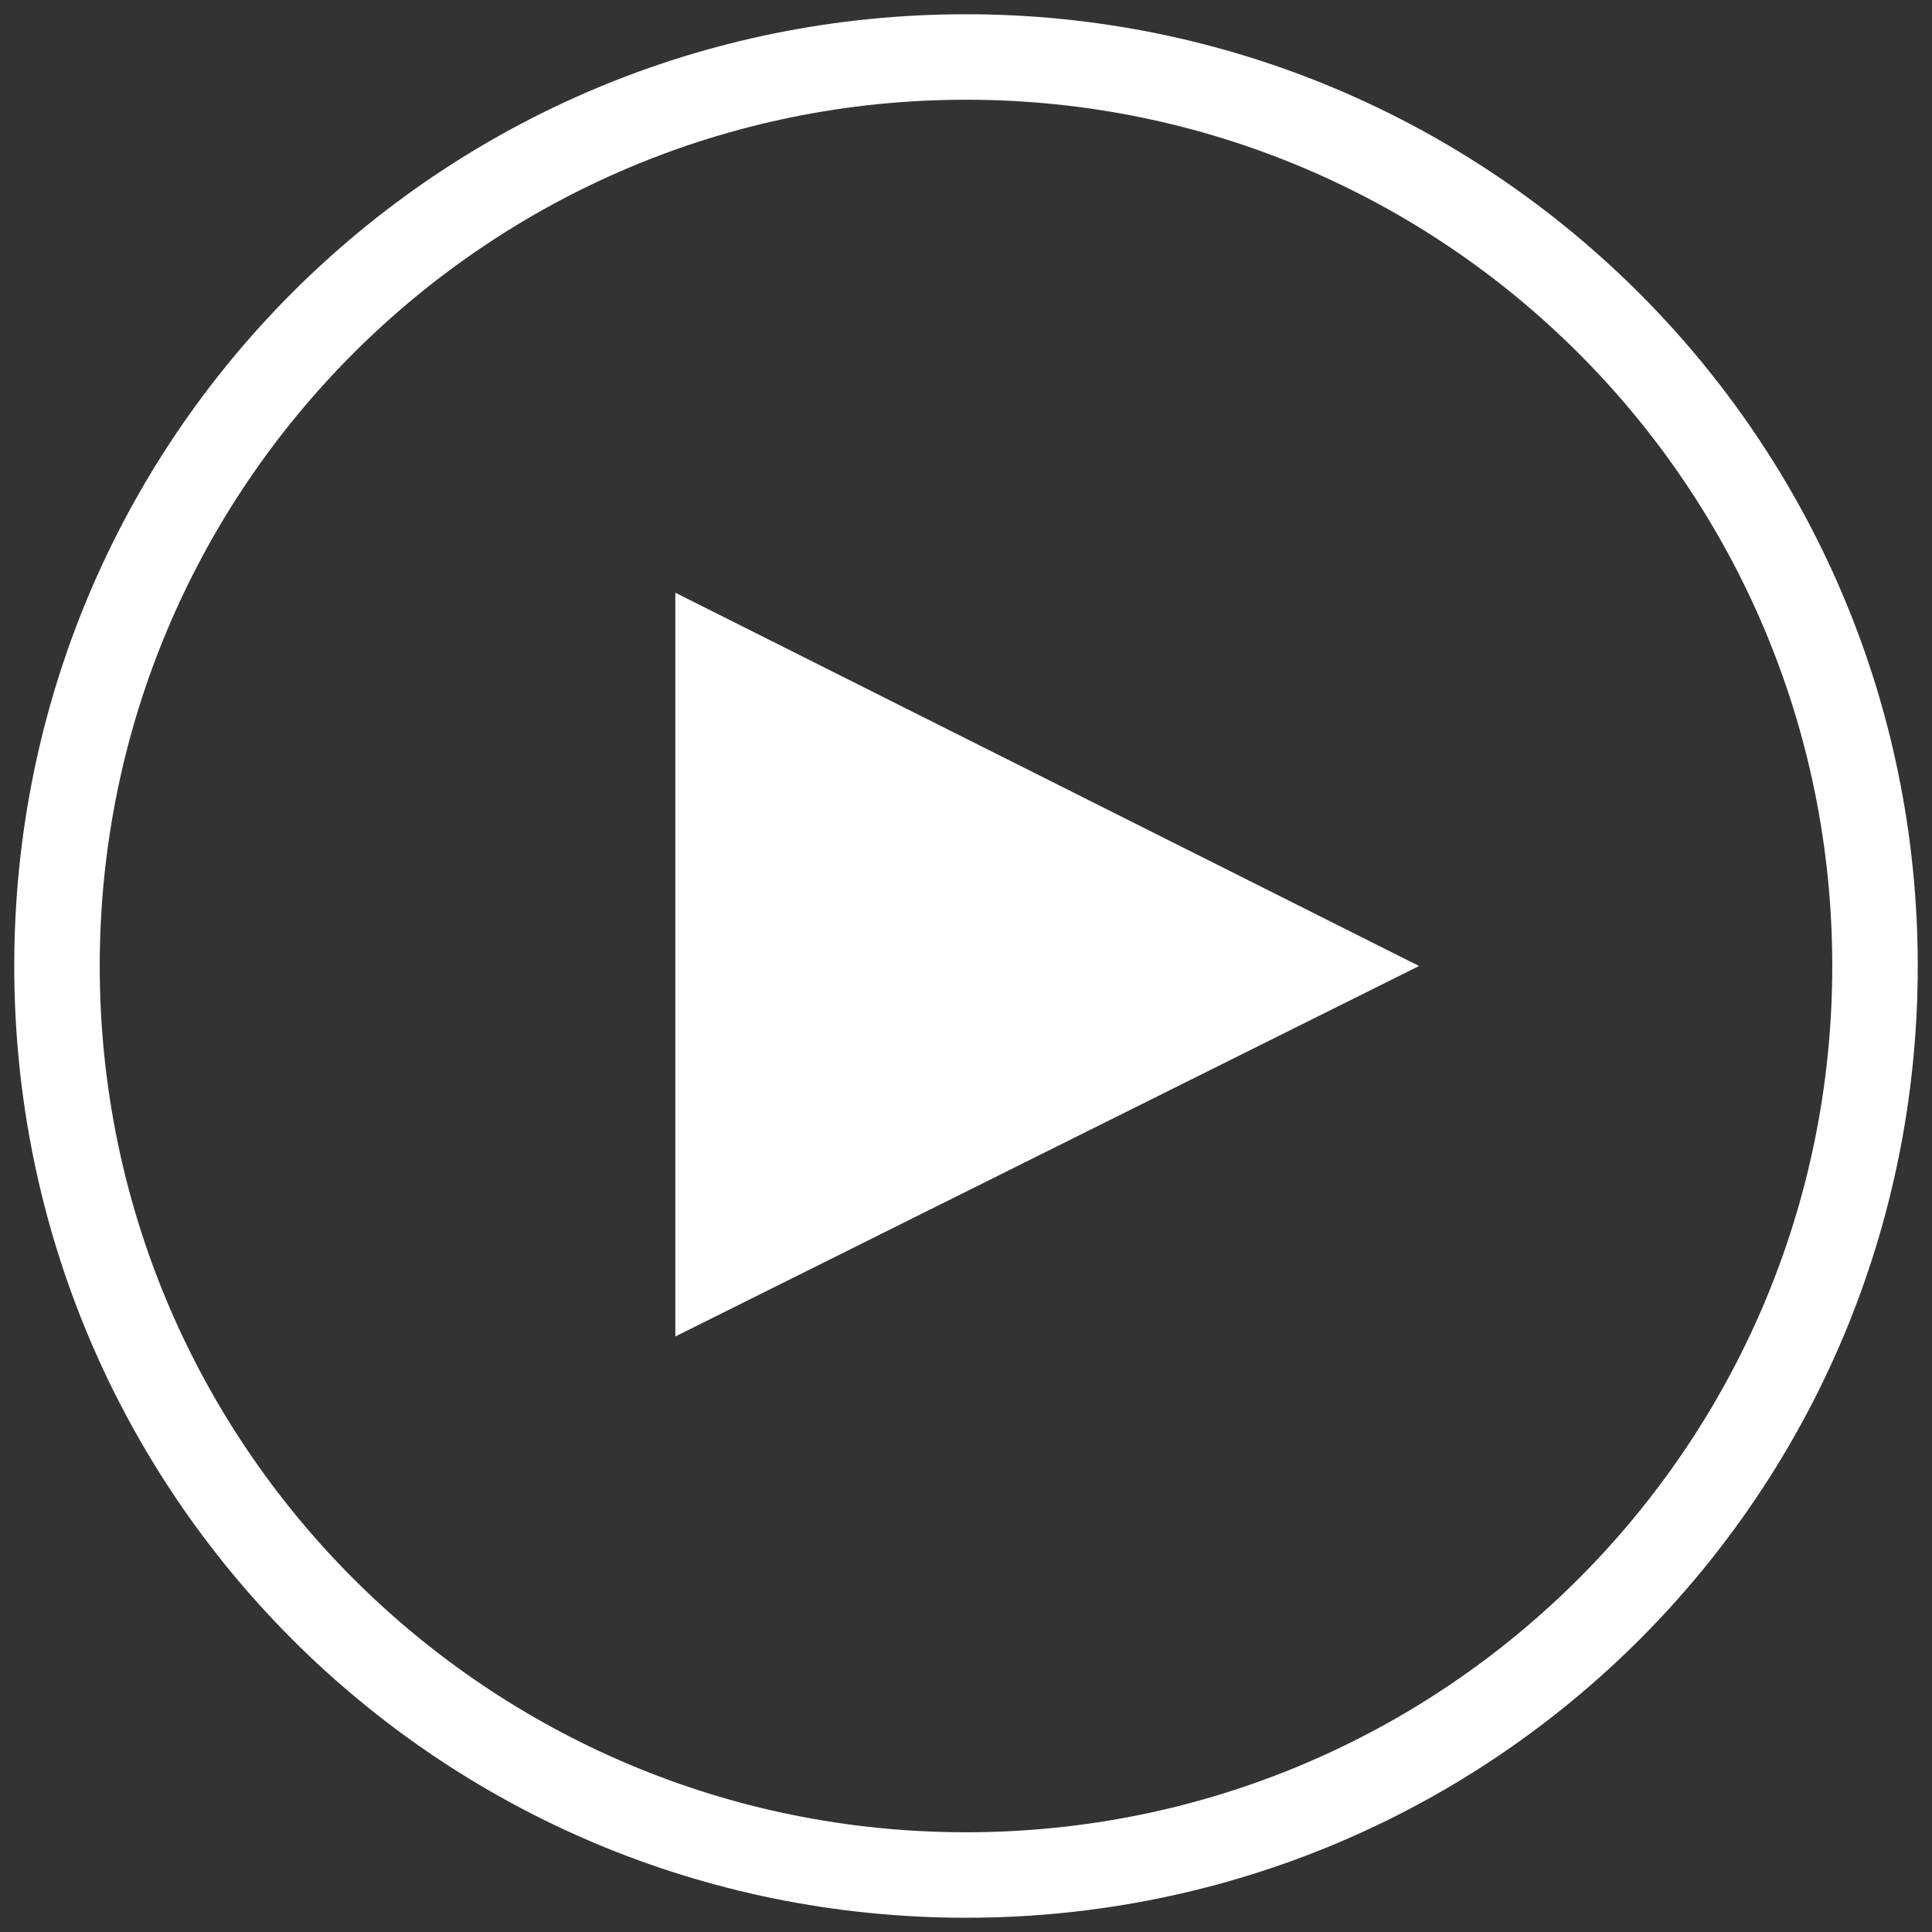
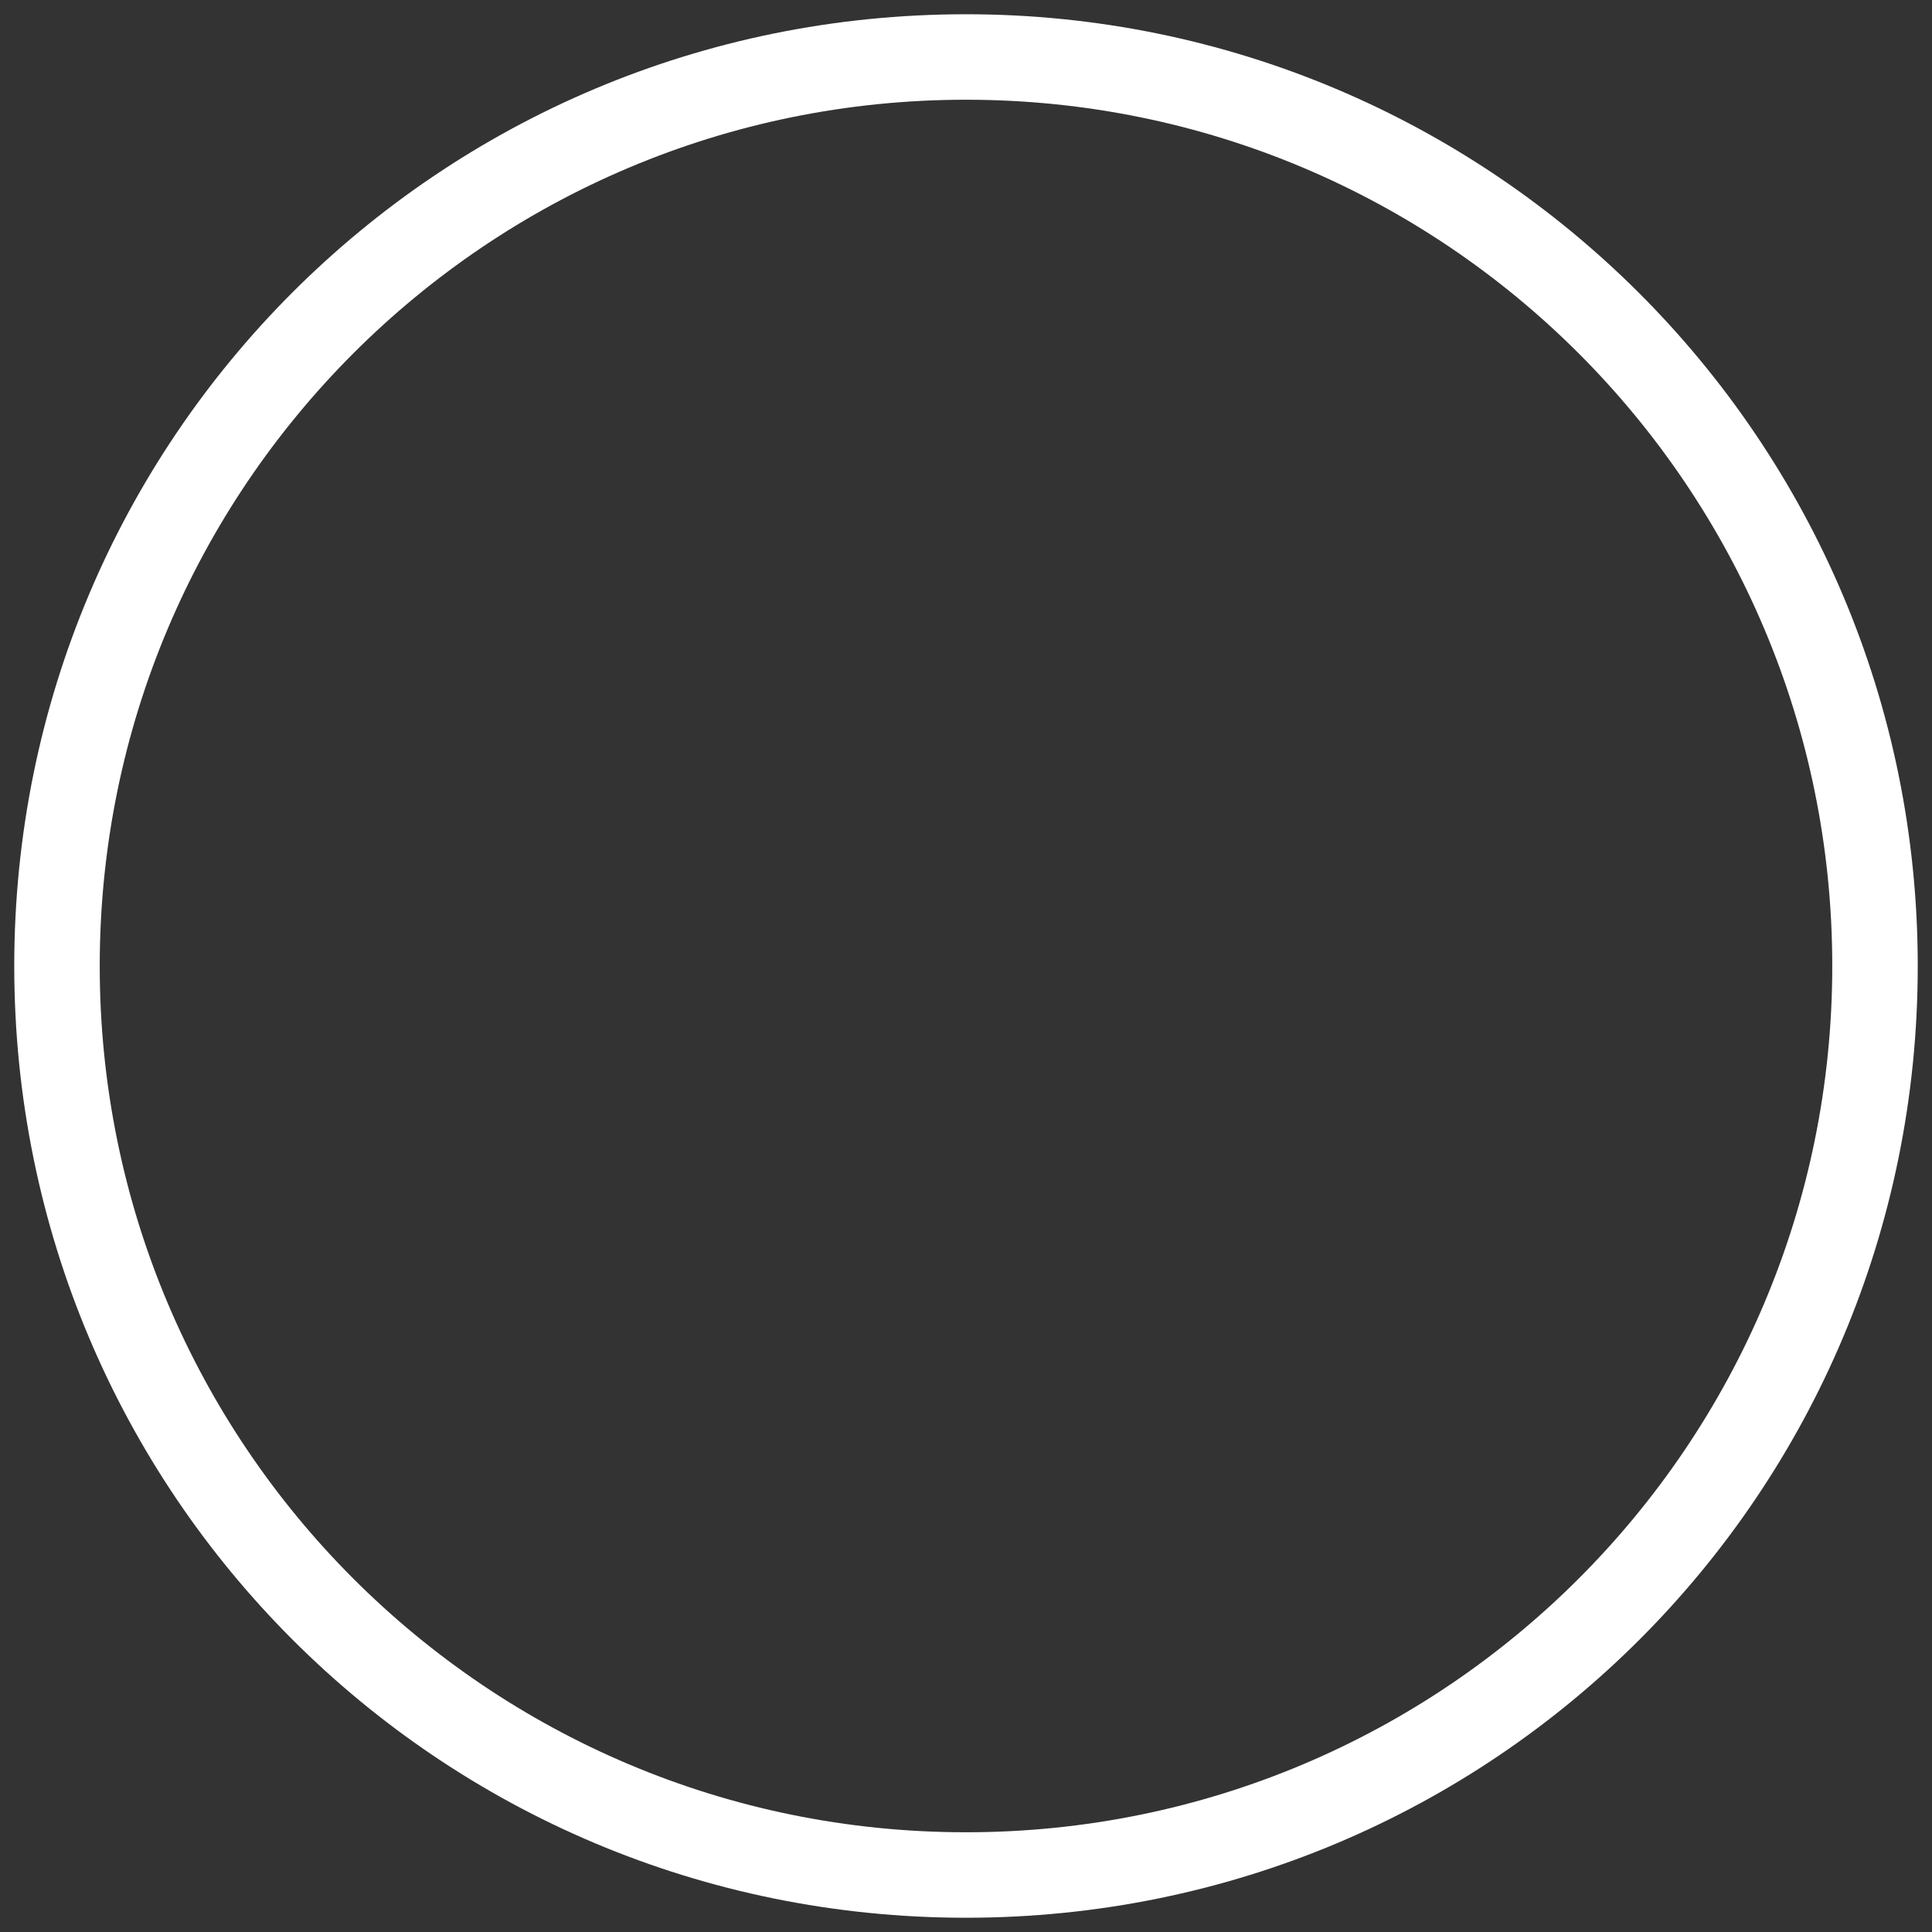
<svg xmlns="http://www.w3.org/2000/svg" version="1.1" id="Capa_1" x="0px" y="0px" viewBox="0 0 67.8 67.8" style="enable-background:new 0 0 67.8 67.8;" xml:space="preserve">
  <rect x="0" y="0" width="67.8" height="67.8" fill="#333333" stroke="none" />
  <style type="text/css">
	.st0{fill:#FFFFFF;}
</style>
-   <polygon class="st0" points="23.7,46.9 23.7,20.8 49.8,33.9 " />
  <path class="st0" d="M33.9,3.5c16.8,0,30.4,13.6,30.4,30.4S50.7,64.3,33.9,64.3S3.5,50.7,3.5,33.9S17.1,3.5,33.9,3.5 M33.9,0.5  C15.4,0.5,0.5,15.4,0.5,33.9s14.9,33.4,33.4,33.4s33.4-14.9,33.4-33.4S52.3,0.5,33.9,0.5L33.9,0.5z" />
</svg>